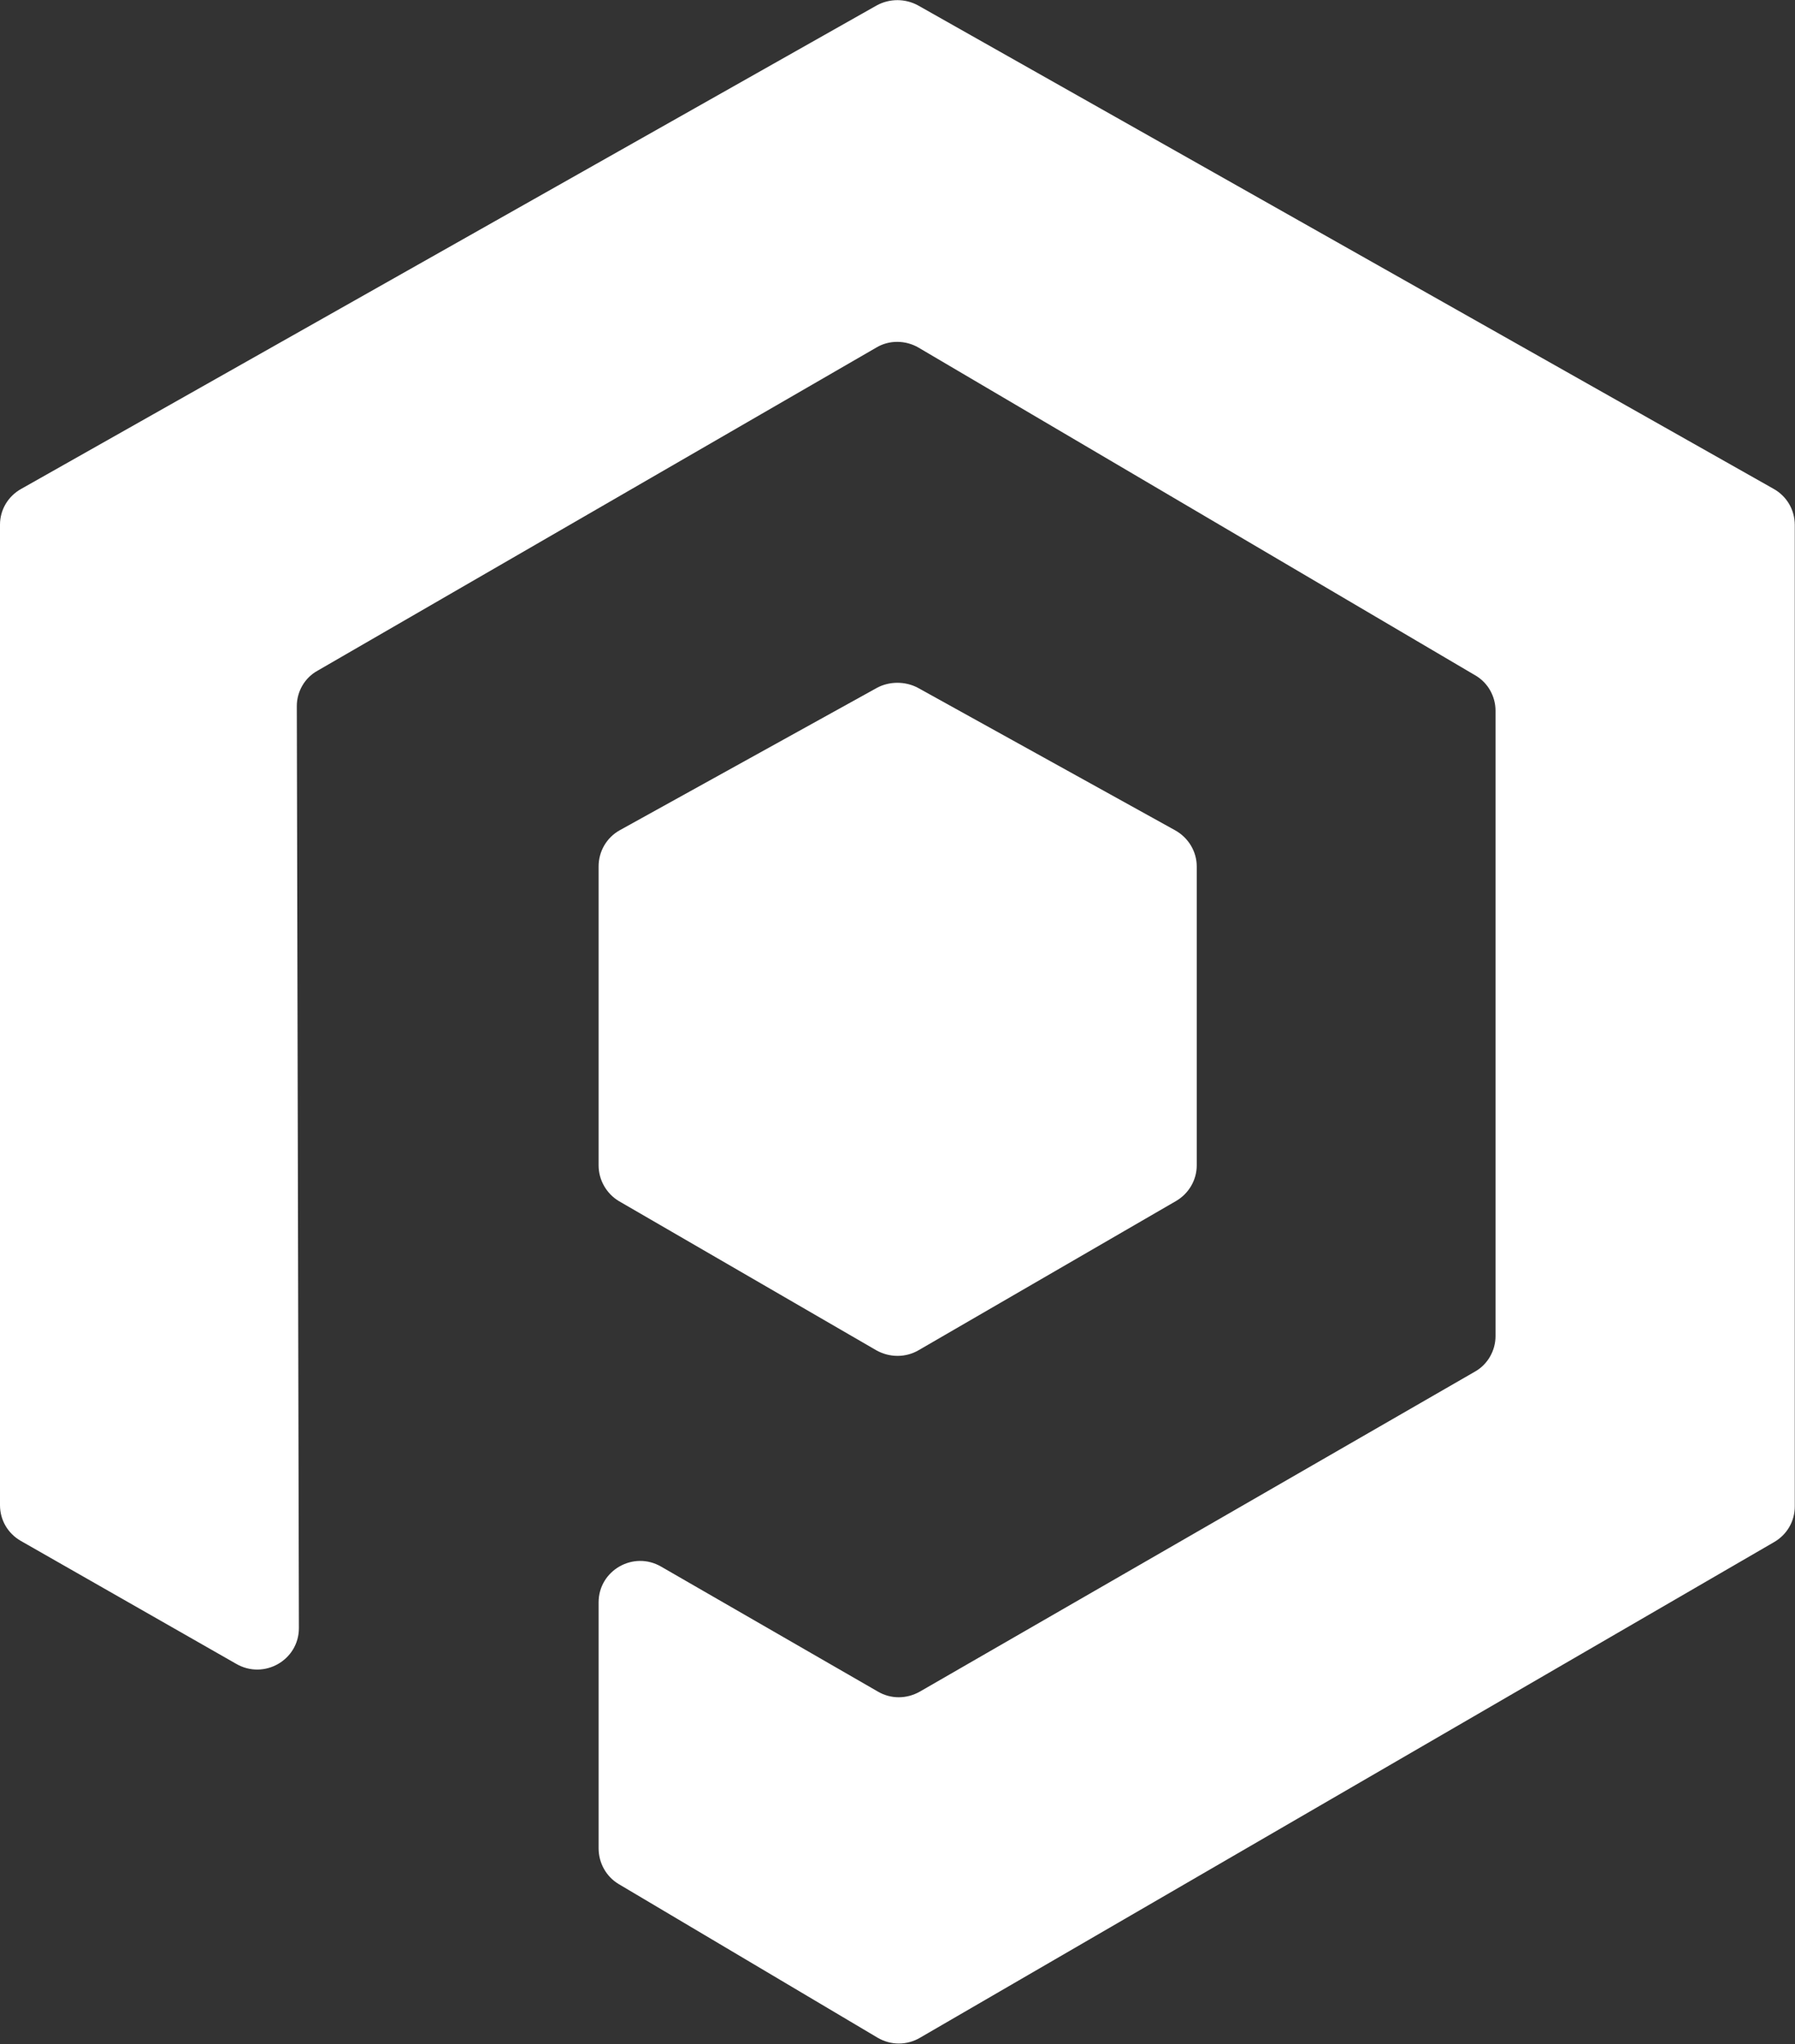
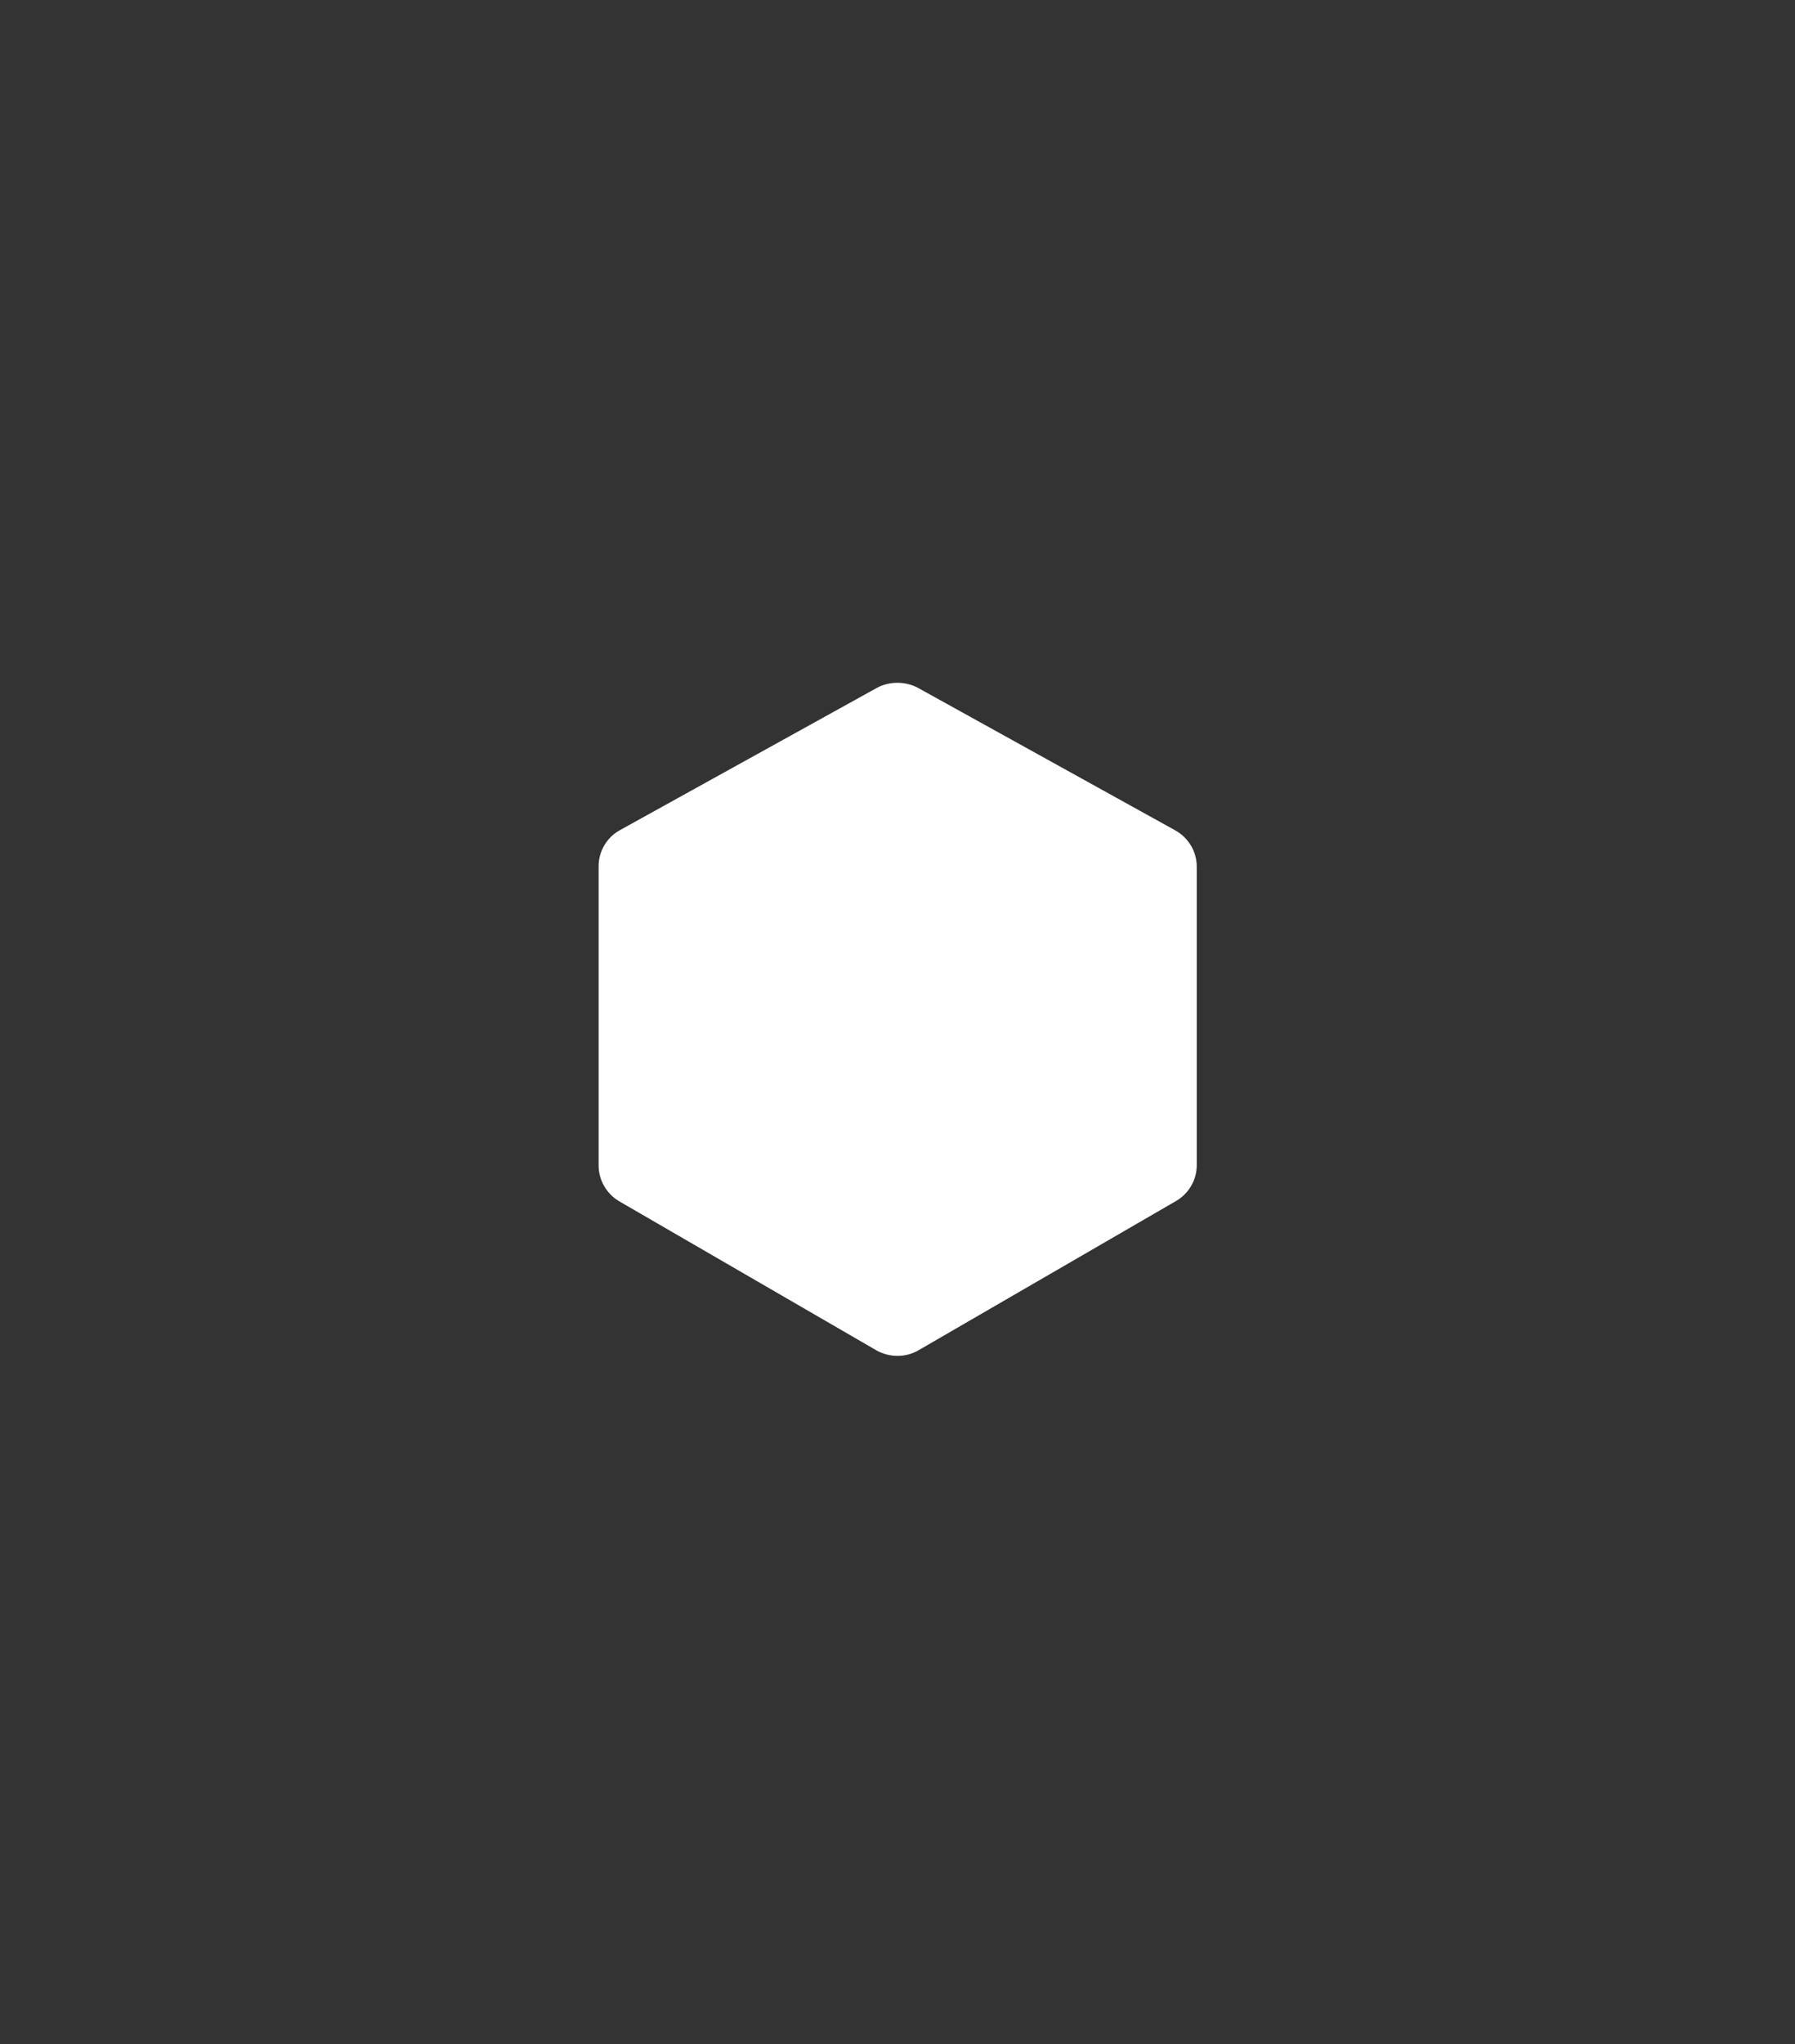
<svg xmlns="http://www.w3.org/2000/svg" version="1.2" viewBox="0 0 1550 1764" width="1550" height="1764">
  <rect x="0" y="0" width="1550" height="1764" fill="#333333" stroke="none" />
  <title>PRTH</title>
  <defs>
    <linearGradient id="g1" x2="1" gradientUnits="userSpaceOnUse" gradientTransform="matrix(1550,-3.473,3.947,1761.447,-0.9,883.446)">
      <stop offset="0" stop-color="#ffffff" />
      <stop offset="1" stop-color="#ffffff" />
    </linearGradient>
    <linearGradient id="g2" x2="1" gradientUnits="userSpaceOnUse" gradientTransform="matrix(1550,-3.477,3.906,1741.151,-2.176,881.364)">
      <stop offset="0" stop-color="#ffffff" />
      <stop offset="1" stop-color="#ffffff" />
    </linearGradient>
  </defs>
  <style>
		.s0 { fill: url(#g1) } 
		.s1 { fill: url(#g2) } 
	</style>
-   <path class="s0" d="m0 452.7v846.2c0 12.9 6.8 24.4 17.9 30.8l186 106.1c24.1 14 54.2-3.2 54.2-30.8l-1.8-795.7c0-12.5 6.8-24.4 17.9-30.5l482.4-278.8c11.2-6.8 25.5-6.5 36.6 0l480.7 282.8c11.1 6.4 17.5 18.3 17.5 30.5v539.7c0 12.6-6.8 24.4-17.5 30.5l-479.6 276.3c-11.5 6.5-25.1 6.5-36.2 0l-187.1-107.8c-24-14-54.1 3.2-54.1 30.8v212.2c0 12.5 6.4 24.3 17.2 30.8l223.6 132.6c11.5 6.8 25.5 6.8 36.9 0l737.3-427.6c11.1-6.4 17.9-17.9 17.9-30.8v-847c0-12.9-6.8-24.7-18.2-31.1l-738.8-417.2c-11.1-6.1-24.7-6.1-35.8 0l-738.7 417.2c-11.5 6.4-18.3 18.2-18.3 30.8z" />
  <path class="s1" d="m1014.7 716.5l-222.2-123c-10.8-5.7-24.4-5.7-35.1 0l-222.3 123c-11.4 6.4-18.2 18.3-18.2 31.2v258c0 12.6 6.8 24.4 17.5 30.8l222.2 128.7c11.5 6.5 25.5 6.5 36.6 0l222.2-128.7c11.1-6.4 18-18.2 18-30.8v-258c0-12.9-7.2-24.8-18.7-31.2z" />
</svg>